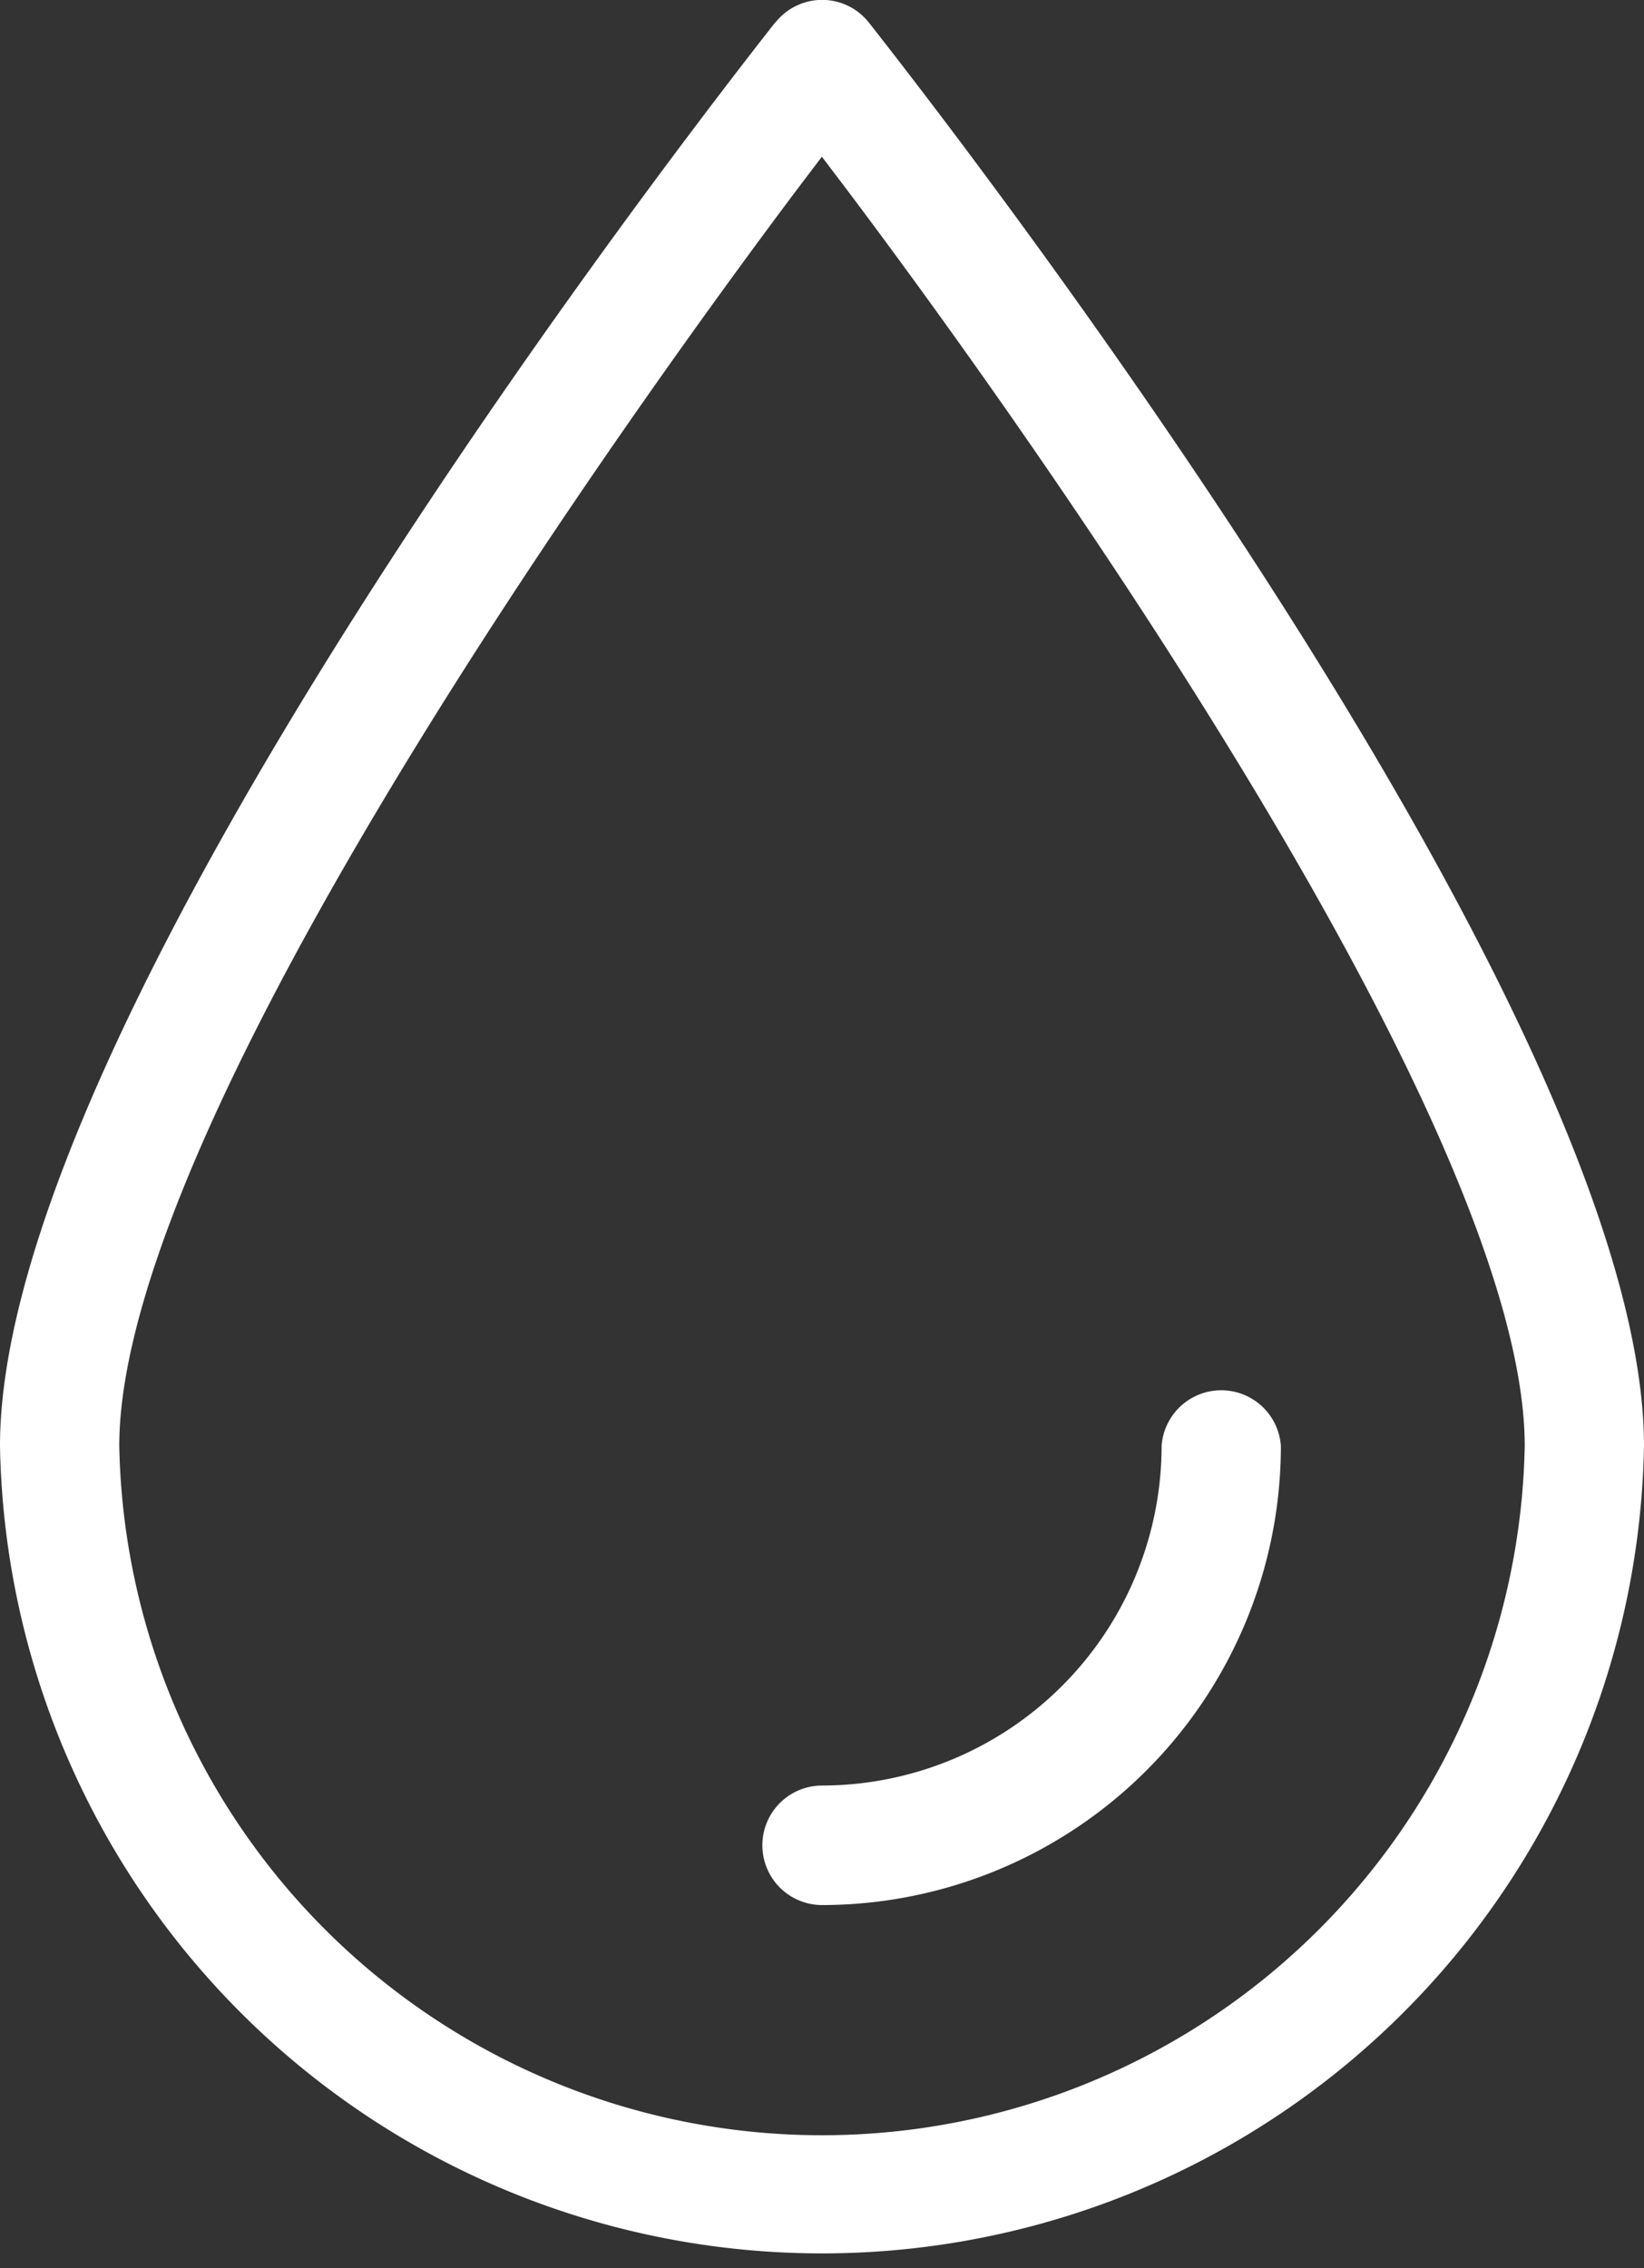
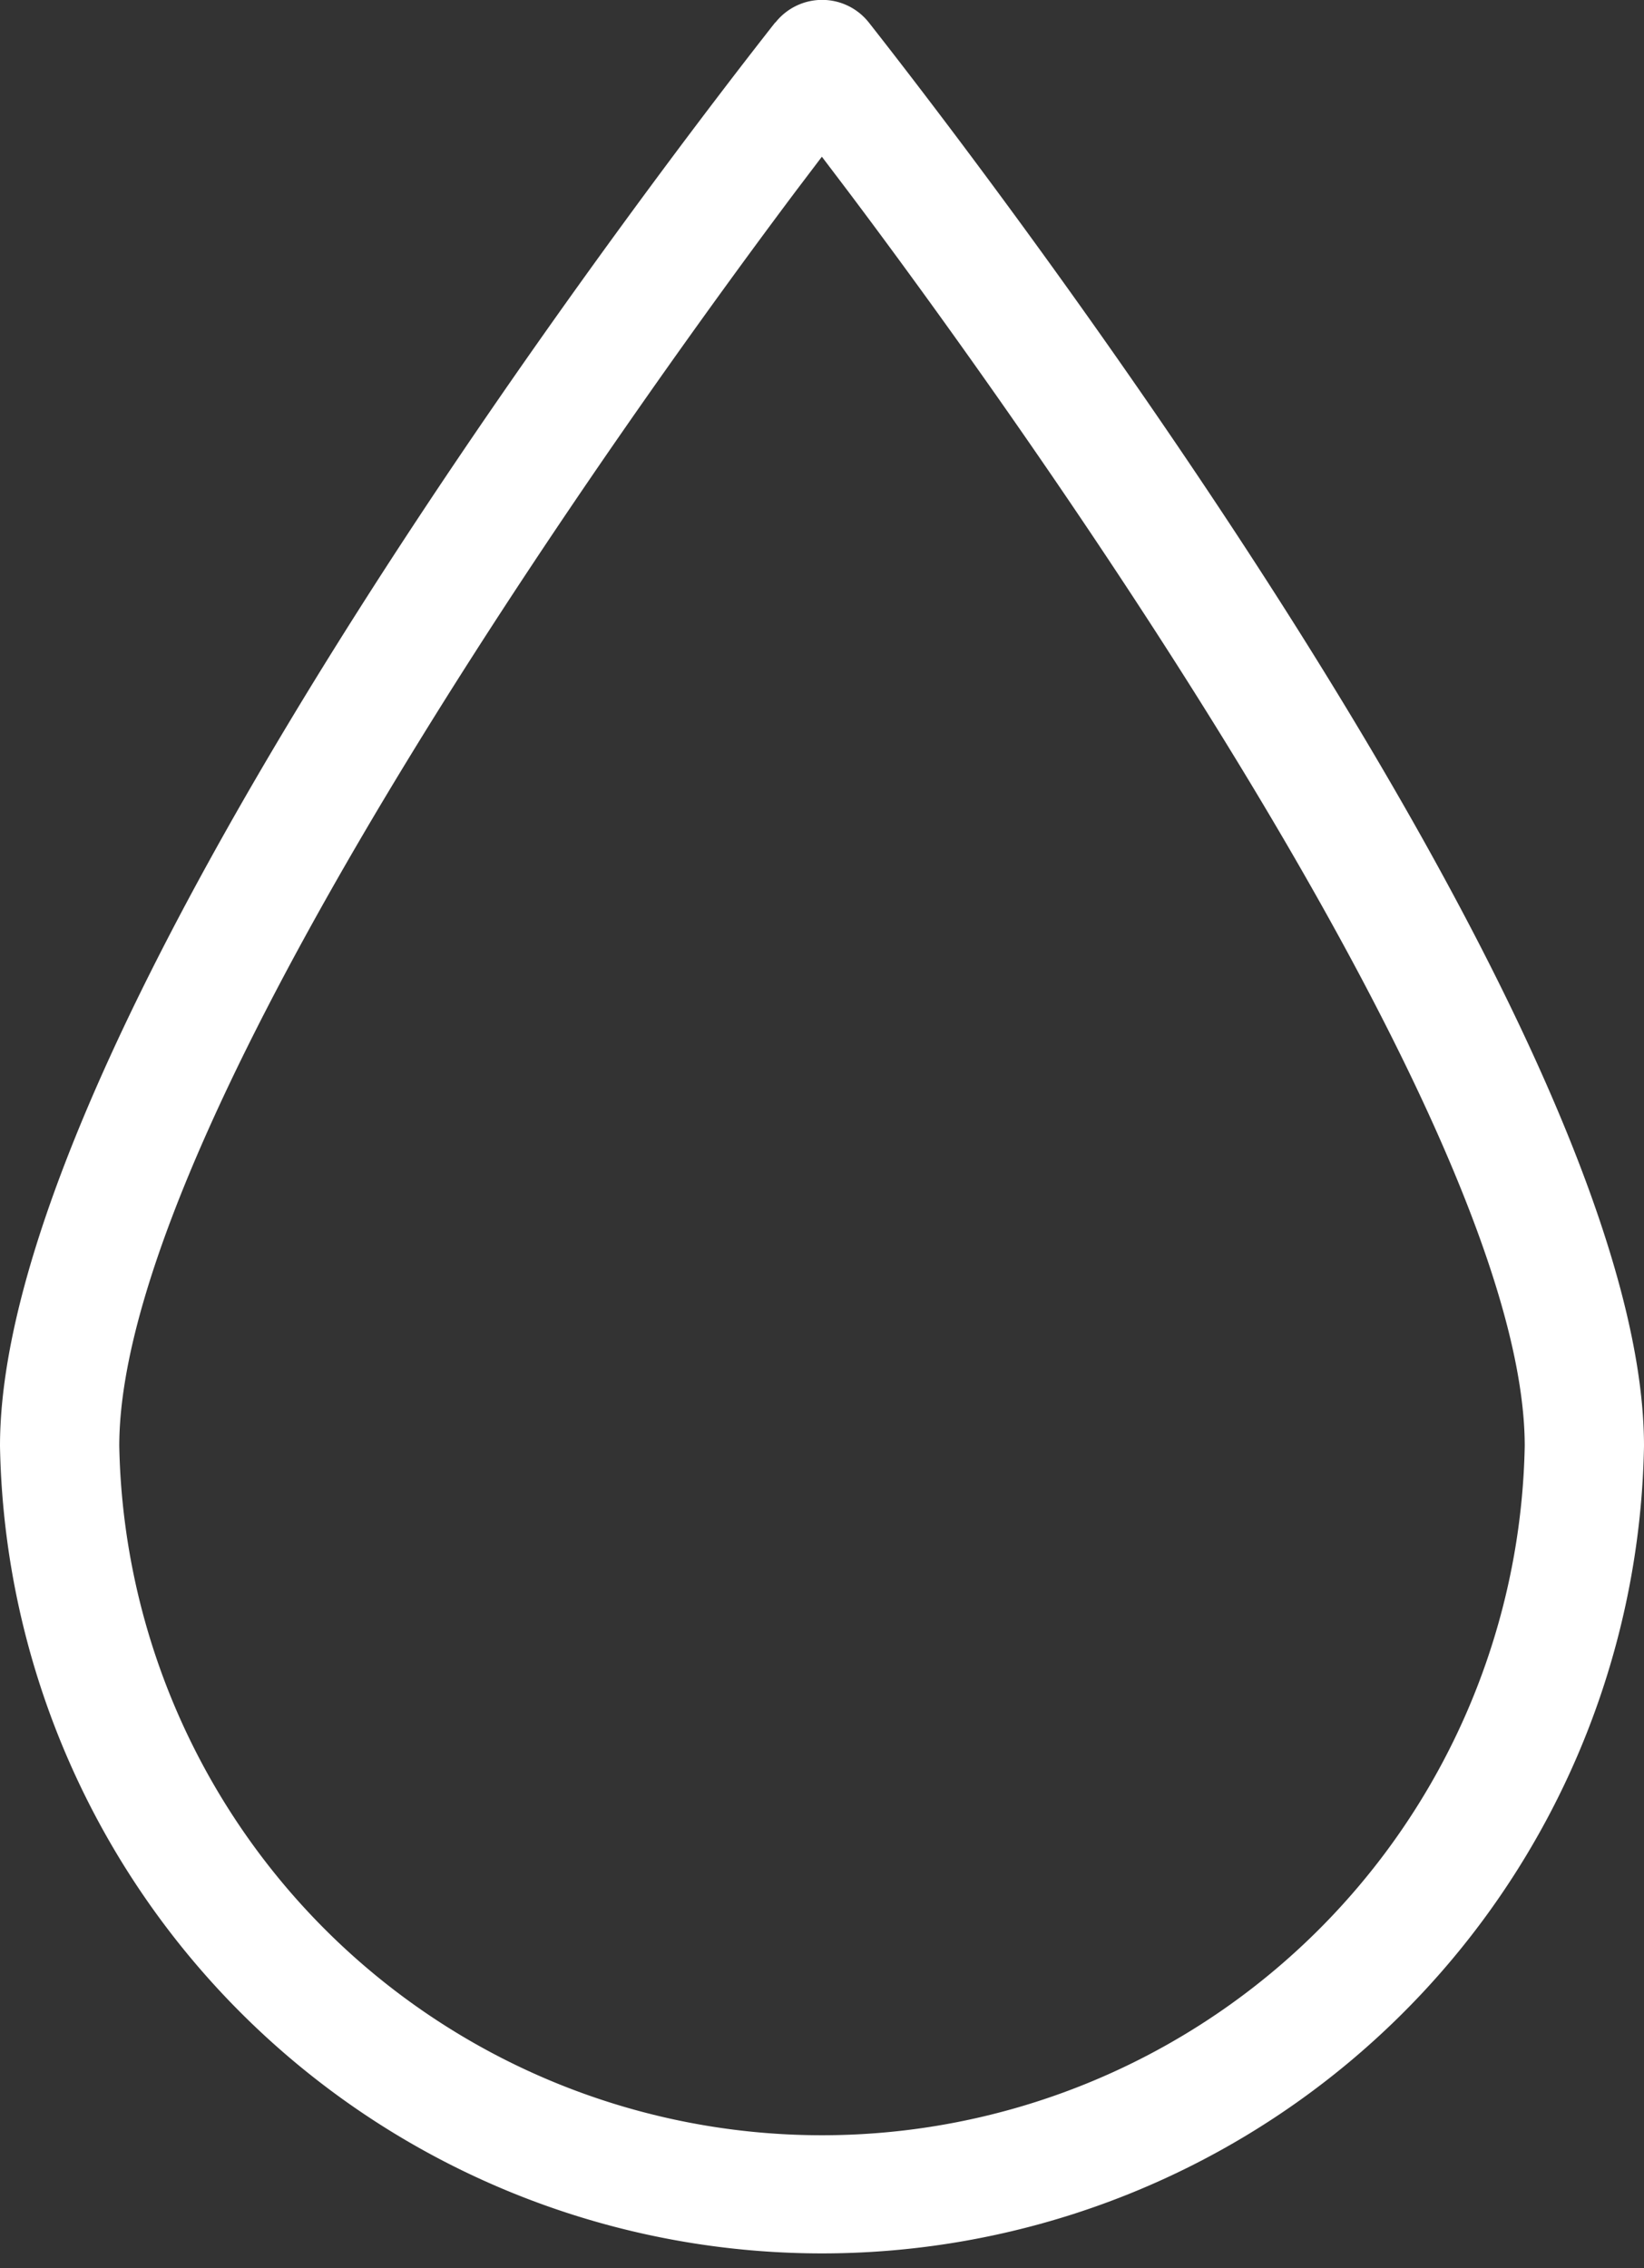
<svg xmlns="http://www.w3.org/2000/svg" viewBox="0 0 61.89 85.39">
  <rect x="0" y="0" width="61.89" height="85.39" fill="#333333" stroke="none" />
  <title>Asset 9</title>
  <g id="Layer_2" data-name="Layer 2">
    <g id="content">
-       <path d="M28.7,69.47a2.25,2.25,0,0,0,2.25,2.25A17.29,17.29,0,0,0,48.22,54.44a2.25,2.25,0,0,0-4.49,0A12.8,12.8,0,0,1,30.95,67.22,2.25,2.25,0,0,0,28.7,69.47Z" style="fill:#fff" />
      <path d="M29.18.85C26.2,4.64,0,38.28,0,54.44a30.95,30.95,0,0,0,61.89,0c0-16.17-26.2-49.8-29.18-53.59a2.24,2.24,0,0,0-3.52,0Zm2.7,6.29c4.26,5.65,25.52,34.5,25.52,47.3a26.46,26.46,0,0,1-52.91,0C4.49,41.64,25.75,12.8,30,7.14l.94-1.24Z" style="fill:#fff" />
    </g>
  </g>
</svg>